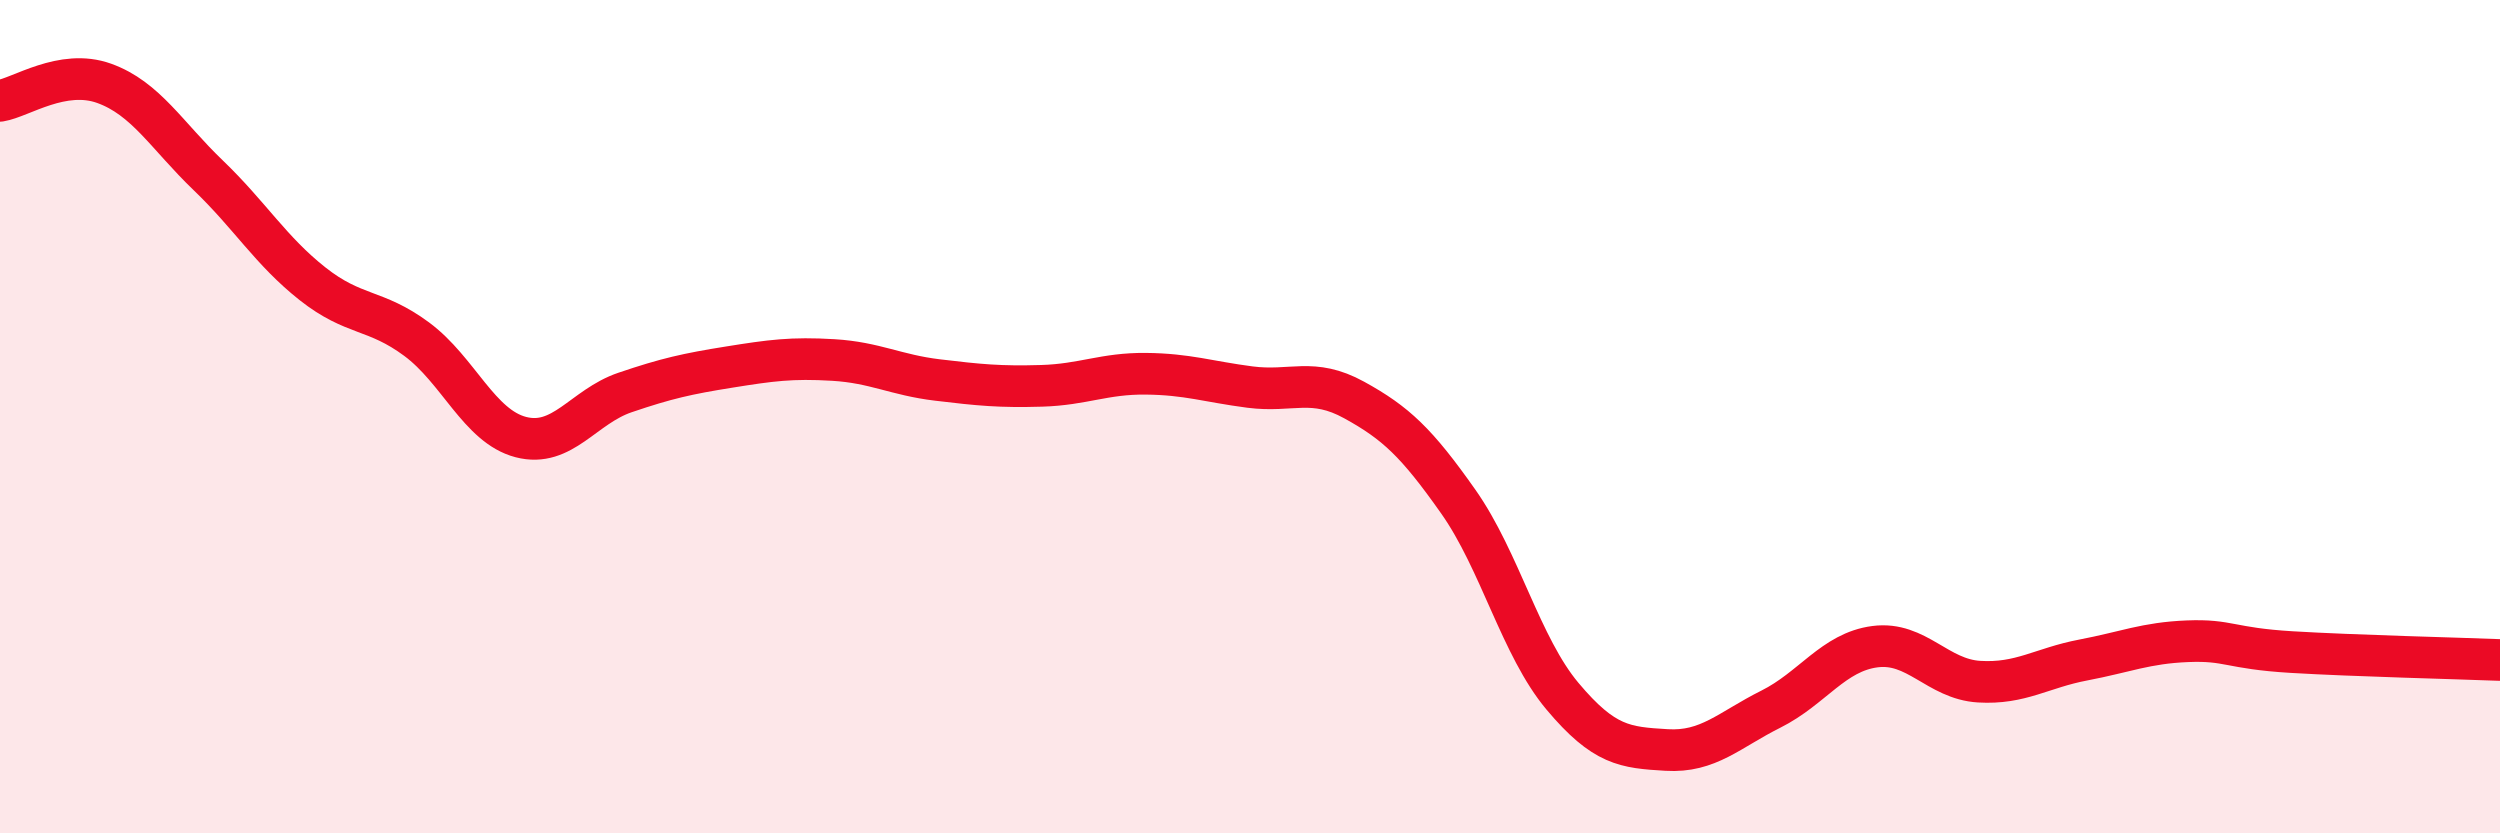
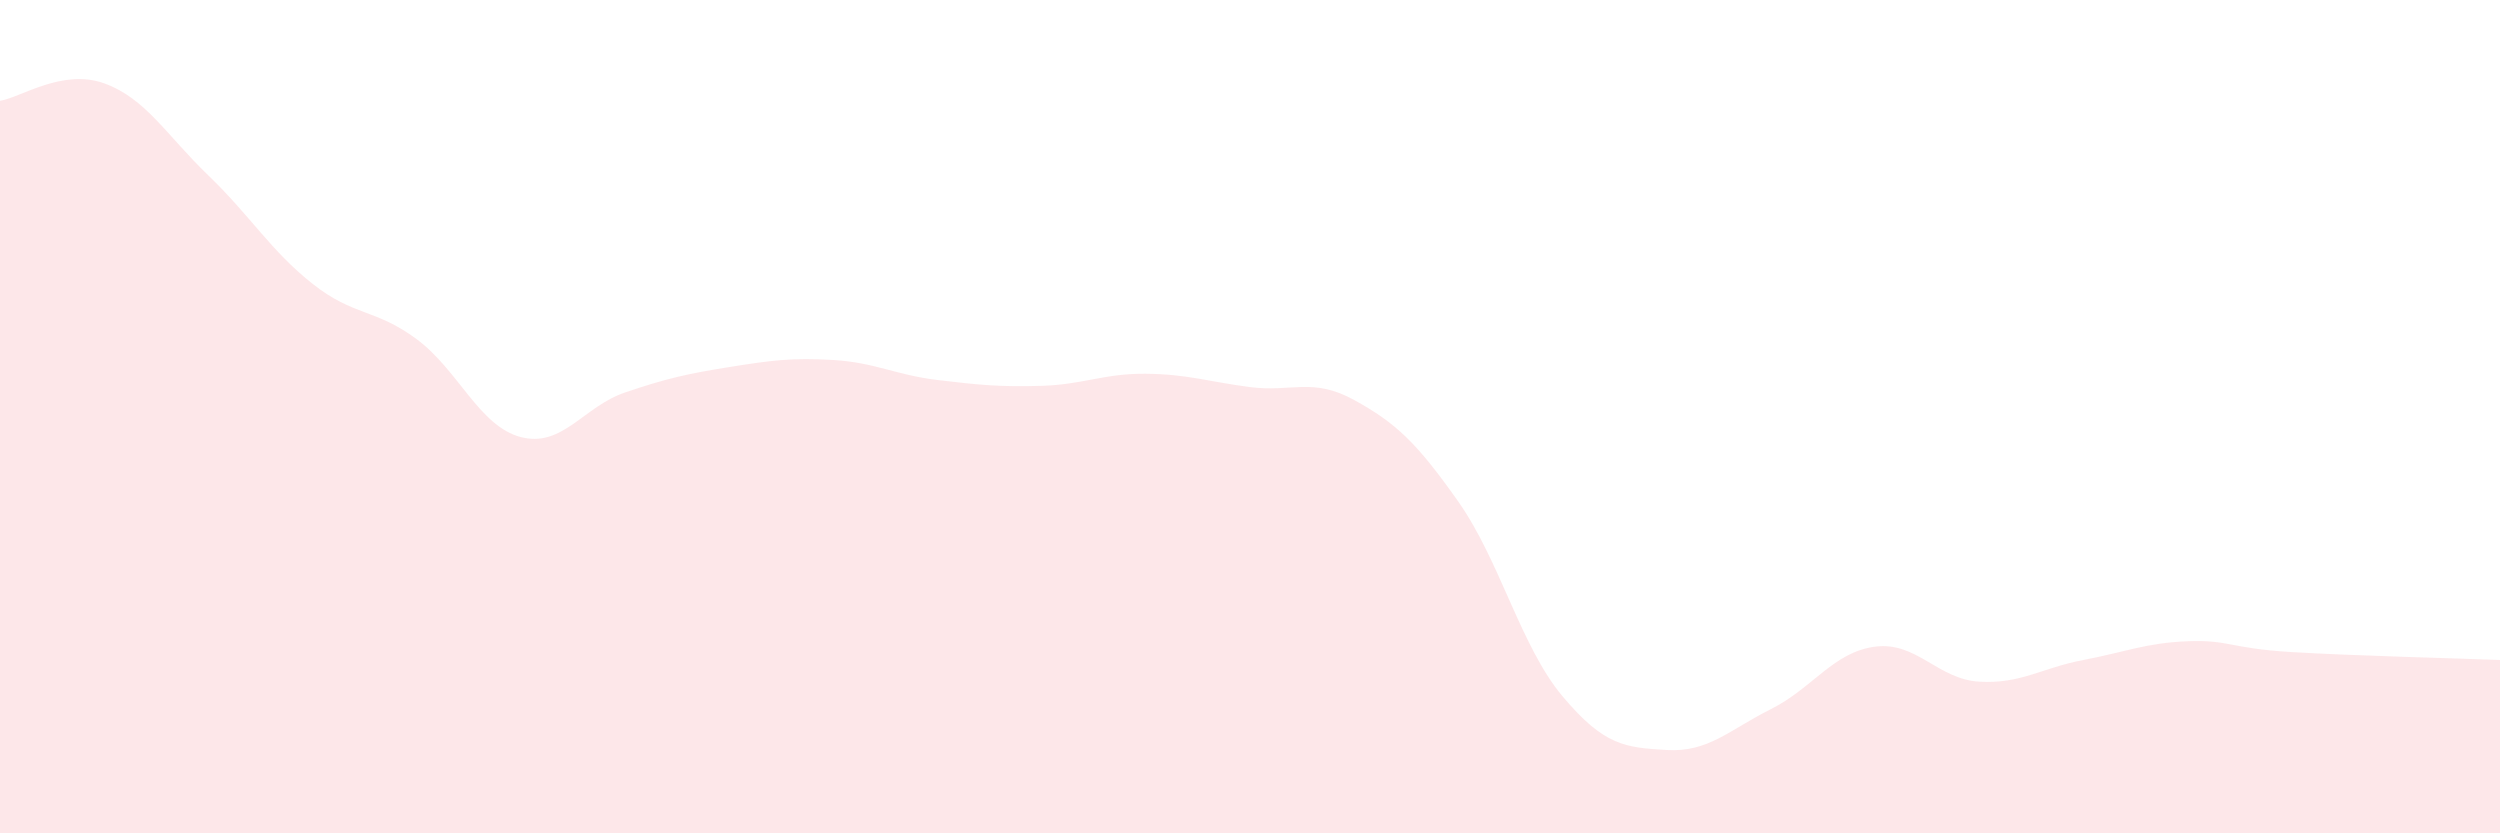
<svg xmlns="http://www.w3.org/2000/svg" width="60" height="20" viewBox="0 0 60 20">
  <path d="M 0,2.42 C 0.5,2.34 1.5,1.64 2.5,2 C 3.5,2.36 4,3.25 5,4.21 C 6,5.17 6.5,6.02 7.5,6.81 C 8.5,7.6 9,7.4 10,8.14 C 11,8.88 11.5,10.23 12.5,10.49 C 13.5,10.75 14,9.76 15,9.42 C 16,9.08 16.5,8.97 17.5,8.81 C 18.5,8.65 19,8.58 20,8.64 C 21,8.7 21.5,9 22.5,9.12 C 23.5,9.24 24,9.29 25,9.26 C 26,9.23 26.5,8.96 27.5,8.97 C 28.5,8.98 29,9.16 30,9.29 C 31,9.42 31.5,9.05 32.5,9.6 C 33.5,10.15 34,10.62 35,12.04 C 36,13.46 36.5,15.52 37.5,16.71 C 38.5,17.9 39,17.94 40,18 C 41,18.06 41.5,17.52 42.5,17.02 C 43.5,16.52 44,15.65 45,15.52 C 46,15.39 46.5,16.3 47.5,16.36 C 48.5,16.42 49,16.03 50,15.84 C 51,15.65 51.5,15.43 52.5,15.39 C 53.5,15.35 53.5,15.56 55,15.65 C 56.5,15.74 59,15.8 60,15.84L60 20L0 20Z" fill="#EB0A25" opacity="0.1" stroke-linecap="round" stroke-linejoin="round" />
-   <path d="M 0,2.42 C 0.5,2.34 1.5,1.64 2.5,2 C 3.5,2.36 4,3.25 5,4.21 C 6,5.17 6.5,6.02 7.5,6.81 C 8.5,7.6 9,7.4 10,8.14 C 11,8.88 11.5,10.23 12.5,10.49 C 13.5,10.75 14,9.76 15,9.42 C 16,9.08 16.5,8.97 17.5,8.81 C 18.5,8.65 19,8.58 20,8.64 C 21,8.7 21.5,9 22.5,9.12 C 23.5,9.24 24,9.29 25,9.26 C 26,9.23 26.5,8.96 27.5,8.97 C 28.5,8.98 29,9.16 30,9.29 C 31,9.42 31.5,9.05 32.5,9.6 C 33.5,10.15 34,10.62 35,12.04 C 36,13.46 36.5,15.52 37.5,16.71 C 38.5,17.9 39,17.94 40,18 C 41,18.06 41.5,17.52 42.5,17.02 C 43.5,16.52 44,15.65 45,15.52 C 46,15.39 46.5,16.3 47.5,16.36 C 48.5,16.42 49,16.03 50,15.84 C 51,15.65 51.5,15.43 52.5,15.39 C 53.5,15.35 53.5,15.56 55,15.65 C 56.5,15.74 59,15.8 60,15.84" stroke="#EB0A25" stroke-width="1" fill="none" stroke-linecap="round" stroke-linejoin="round" />
</svg>